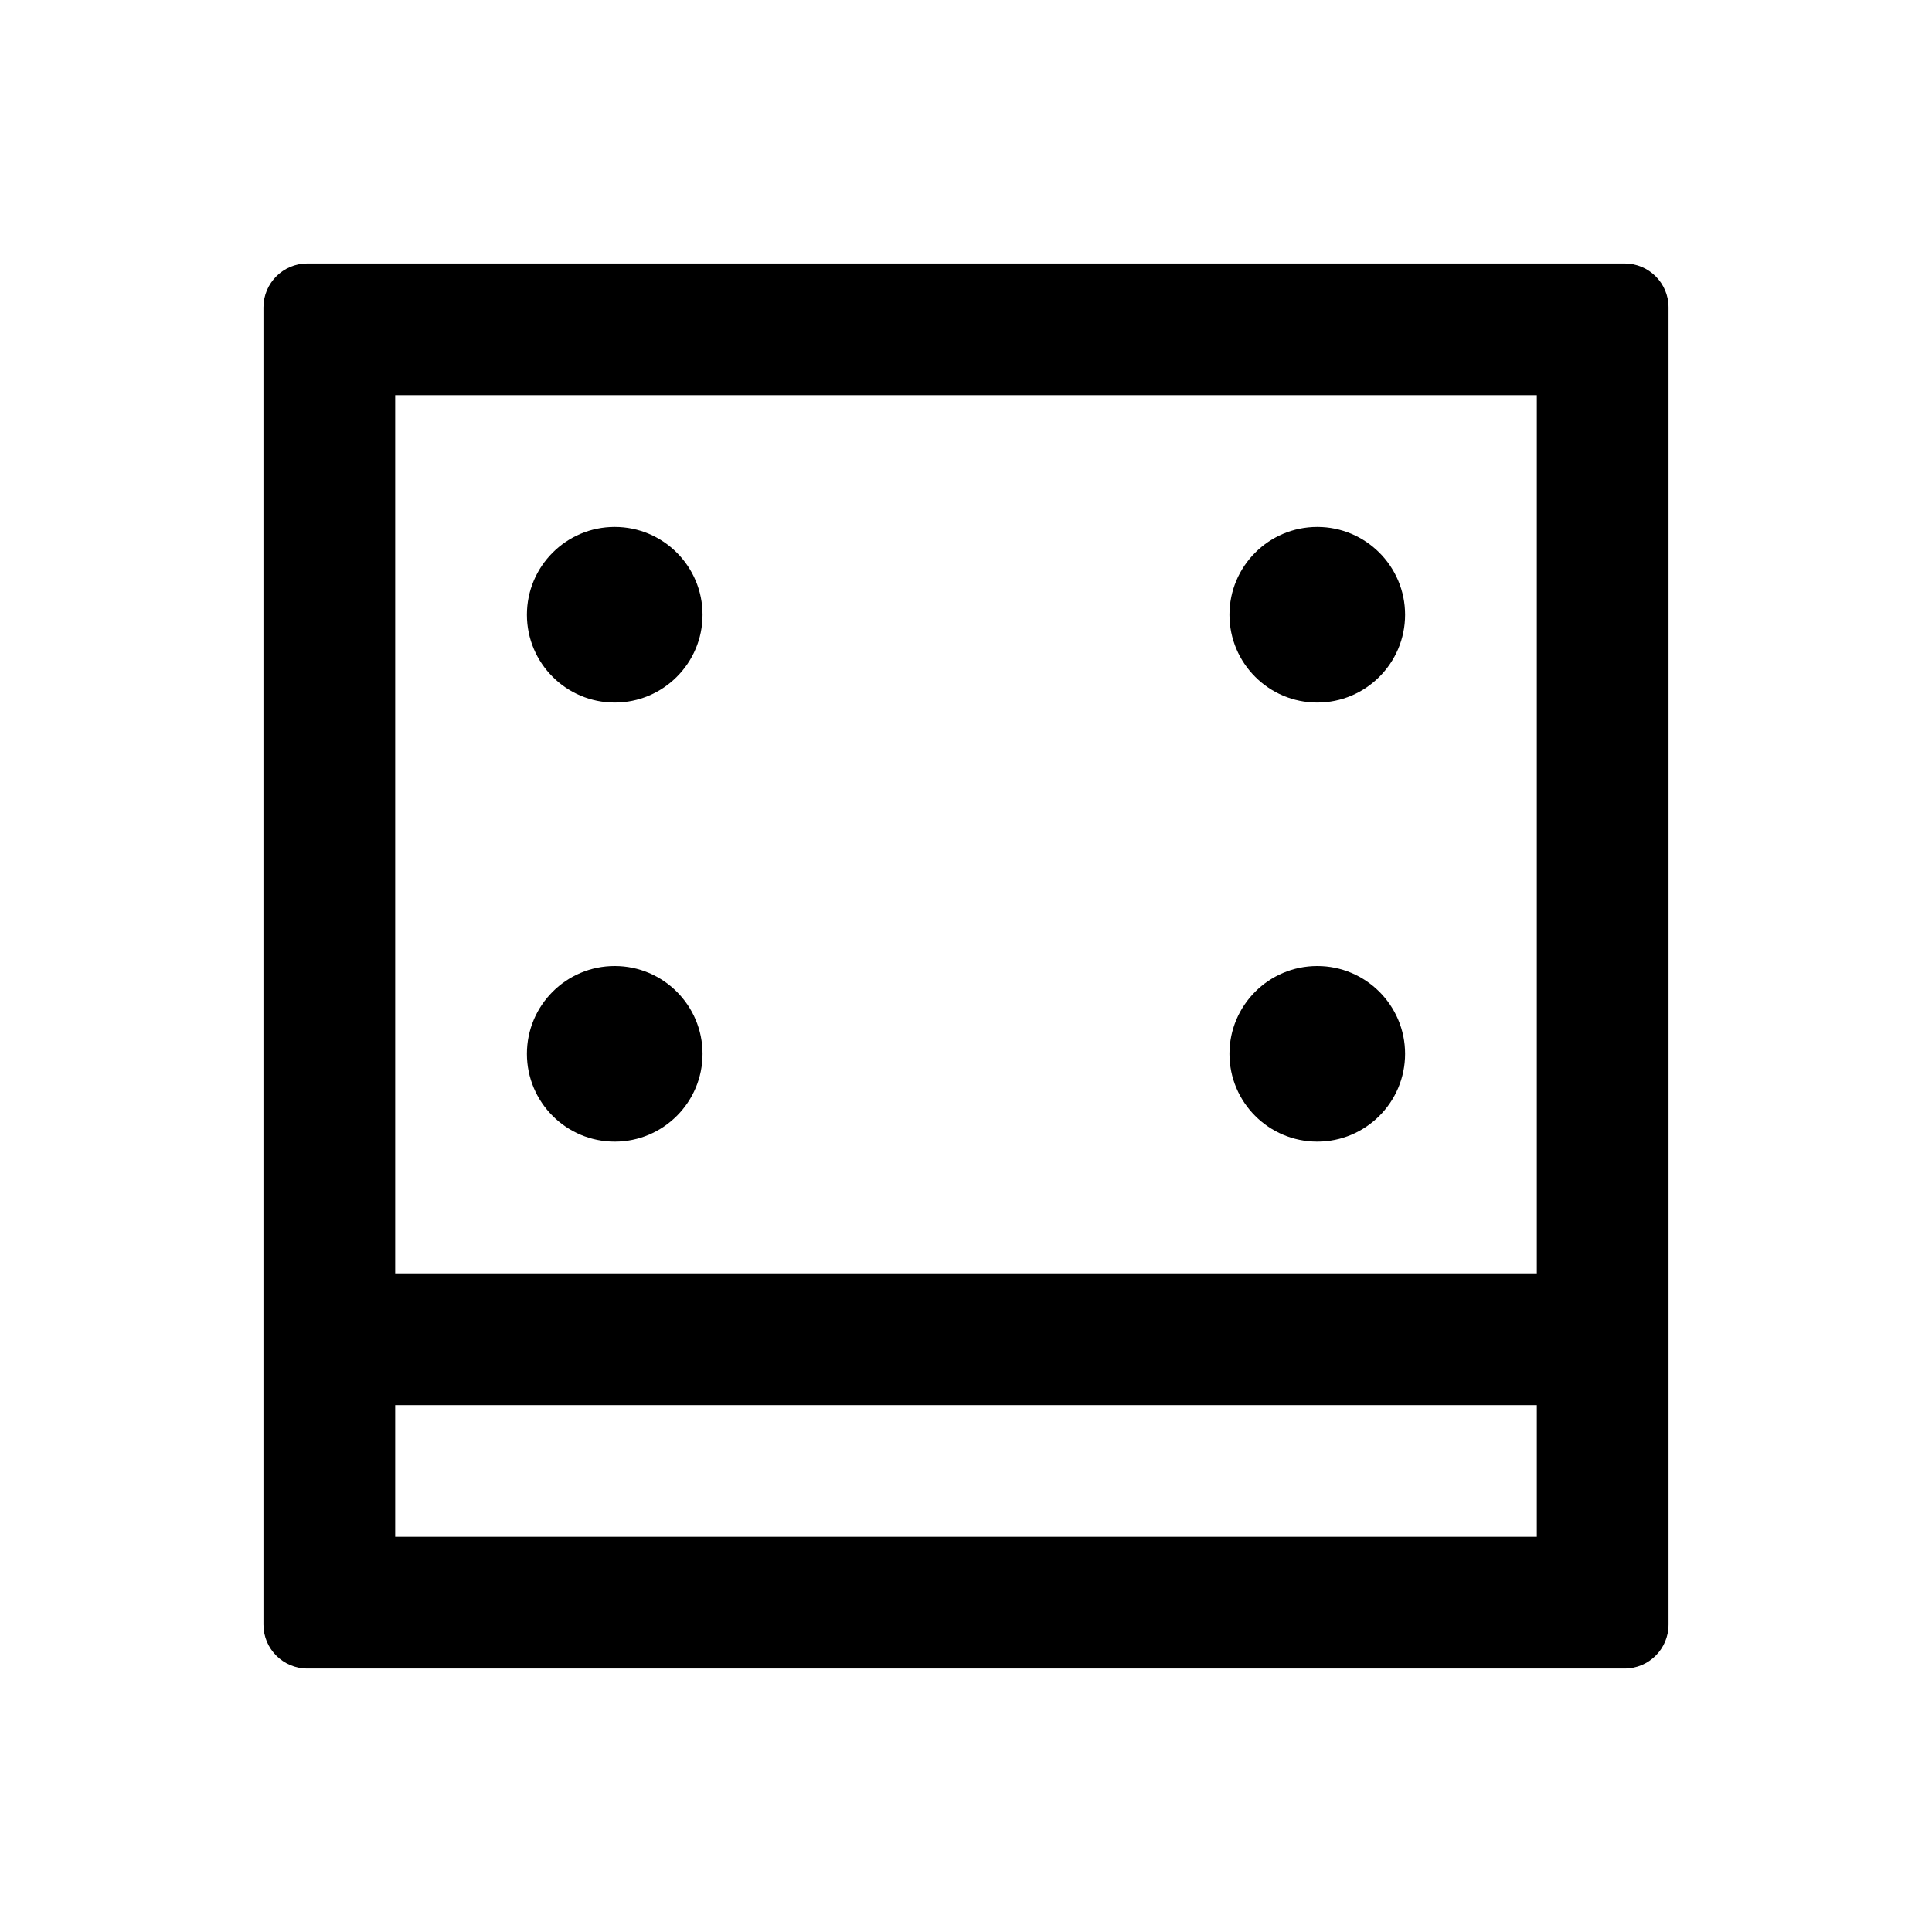
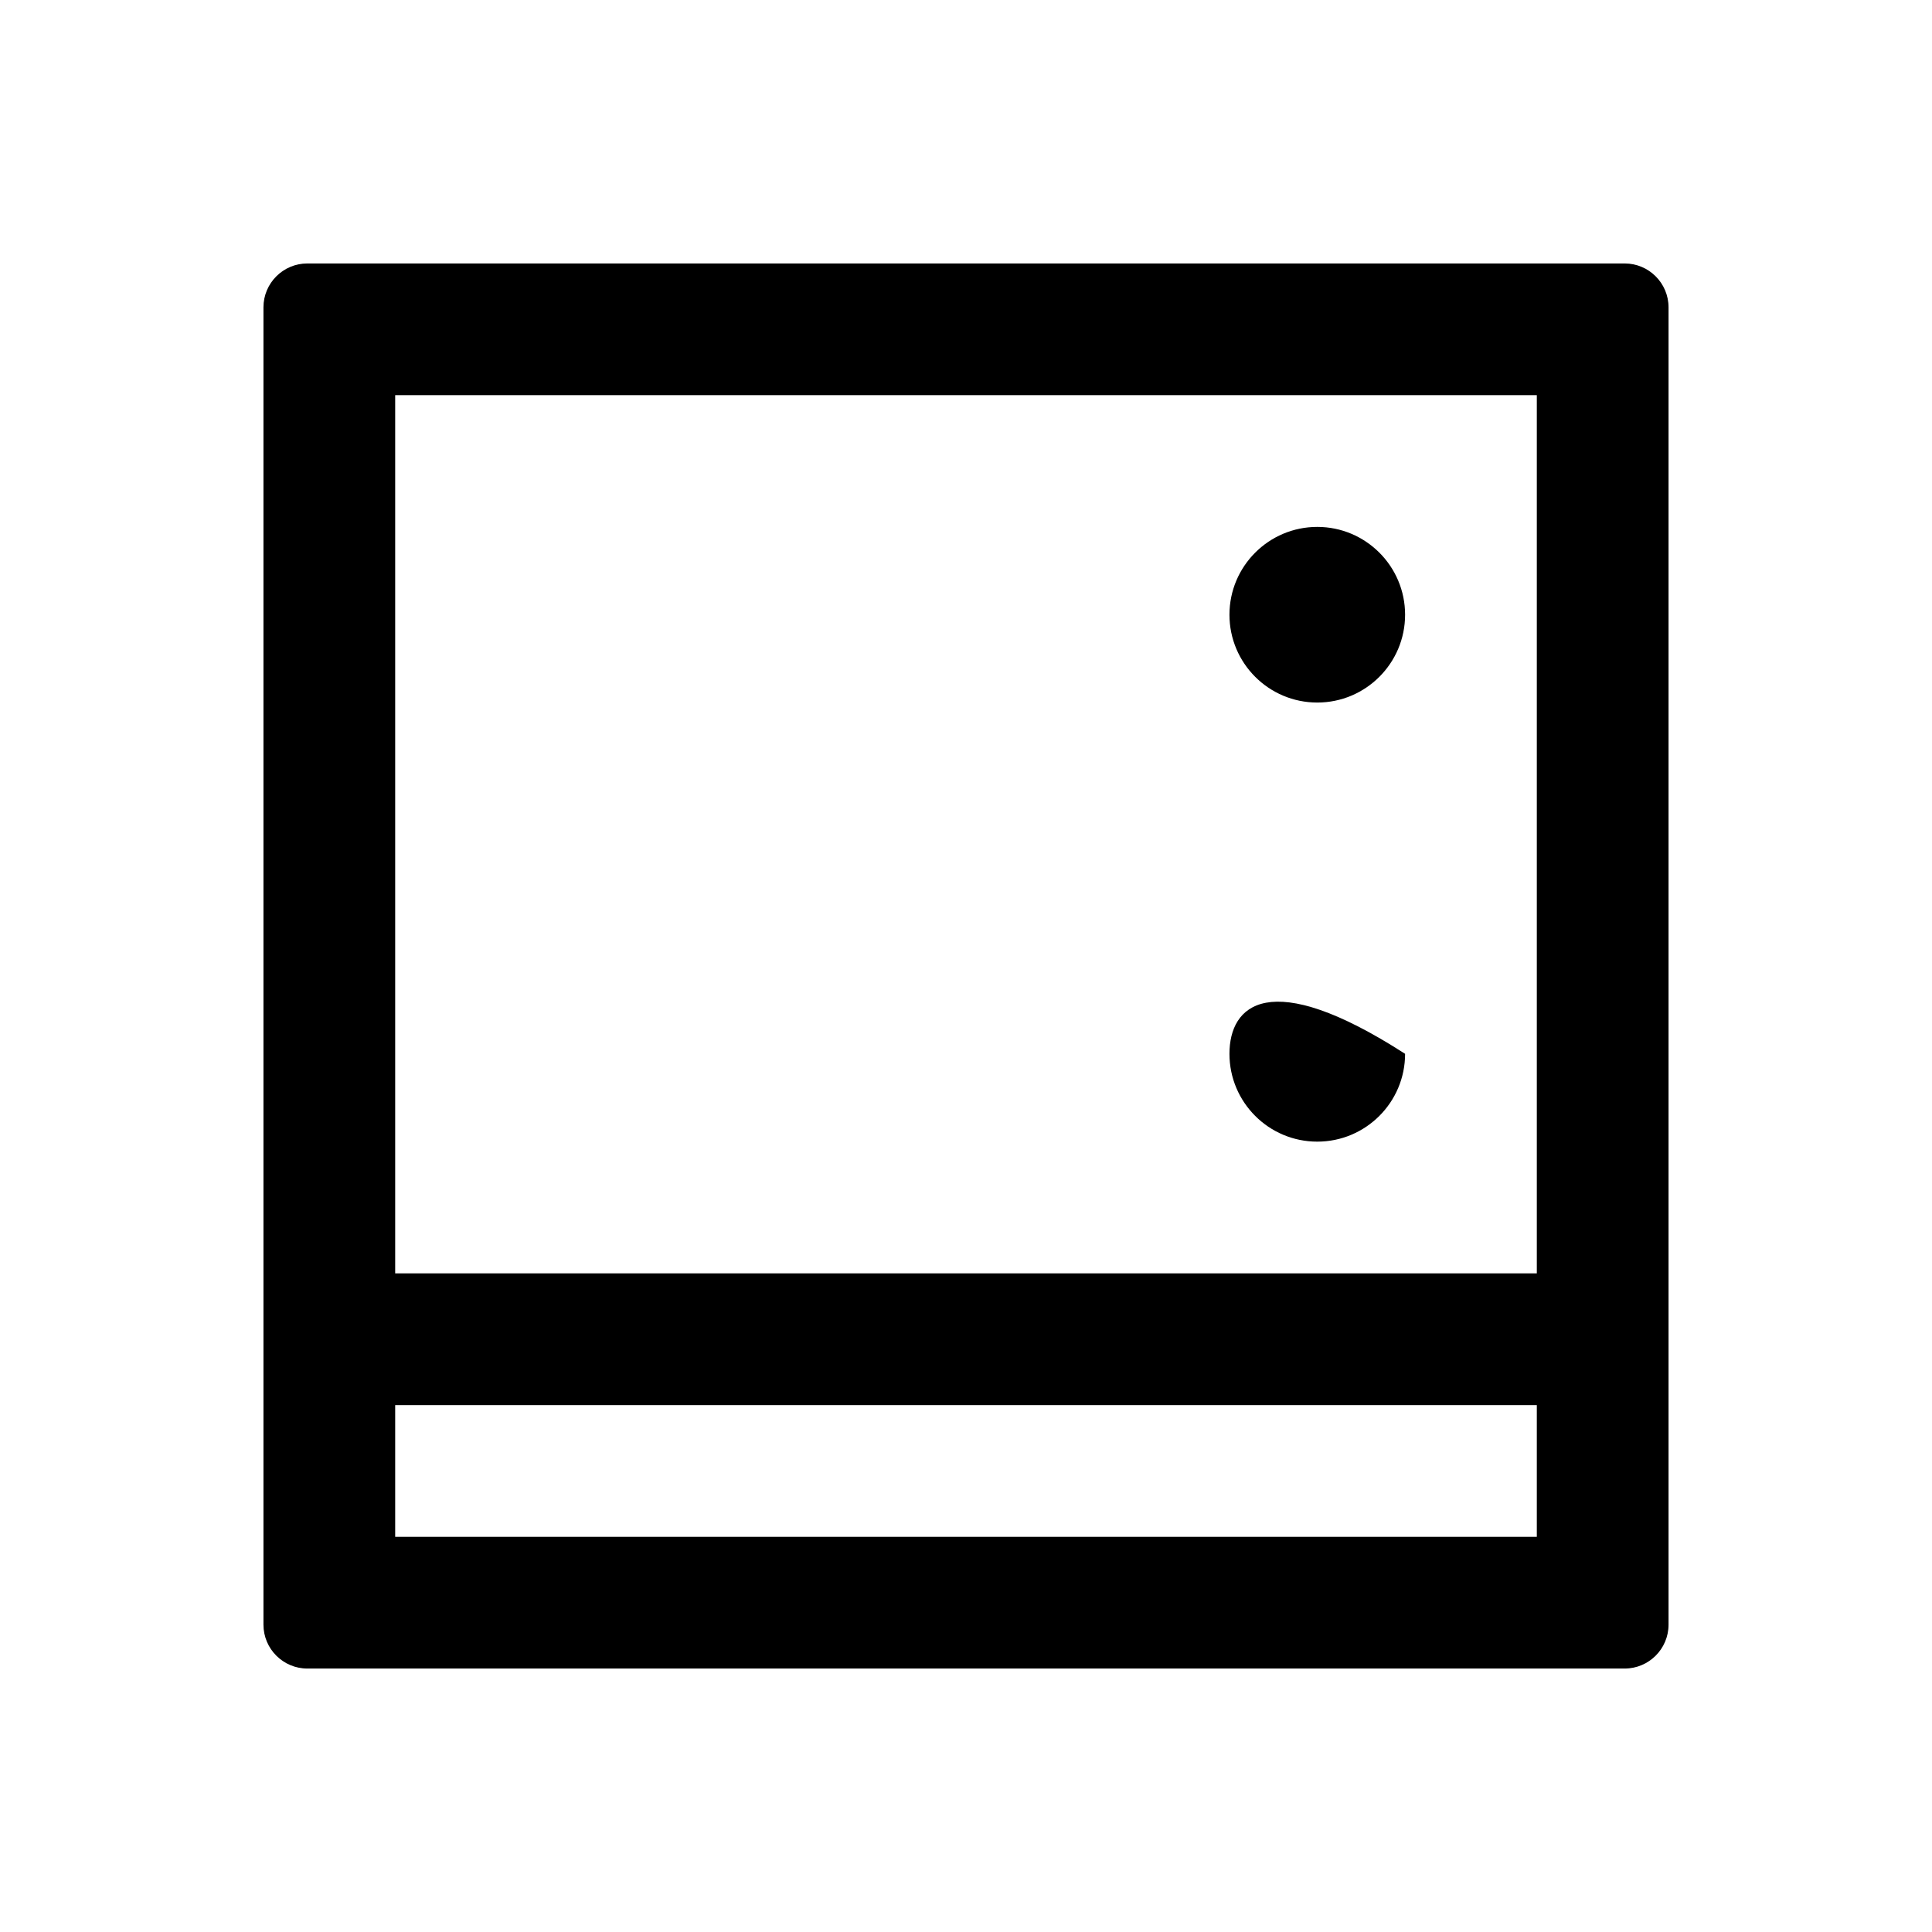
<svg xmlns="http://www.w3.org/2000/svg" width="22" height="22" viewBox="0 0 22 22" fill="none">
-   <path d="M7 8C7.552 8 8 7.552 8 7C8 6.448 7.552 6 7 6C6.448 6 6 6.448 6 7C6 7.552 6.448 8 7 8Z" fill="black" />
  <path d="M15 8C15.552 8 16 7.552 16 7C16 6.448 15.552 6 15 6C14.448 6 14 6.448 14 7C14 7.552 14.448 8 15 8Z" fill="black" />
-   <path d="M8 12C8 12.552 7.552 13 7 13C6.448 13 6 12.552 6 12C6 11.448 6.448 11 7 11C7.552 11 8 11.448 8 12Z" fill="black" />
-   <path d="M15 13C15.552 13 16 12.552 16 12C16 11.448 15.552 11 15 11C14.448 11 14 11.448 14 12C14 12.552 14.448 13 15 13Z" fill="black" />
+   <path d="M15 13C15.552 13 16 12.552 16 12C14.448 11 14 11.448 14 12C14 12.552 14.448 13 15 13Z" fill="black" />
  <path fill-rule="evenodd" clip-rule="evenodd" d="M3.5 19C3.224 19 3 18.776 3 18.5V3.5C3 3.224 3.224 3 3.5 3H18.5C18.776 3 19 3.224 19 3.5V18.5C19 18.776 18.776 19 18.5 19H3.5ZM4.5 16V17.5H17.5V16H4.5ZM4.5 14.5H17.5V4.5H4.5V14.5Z" fill="black" />
</svg>